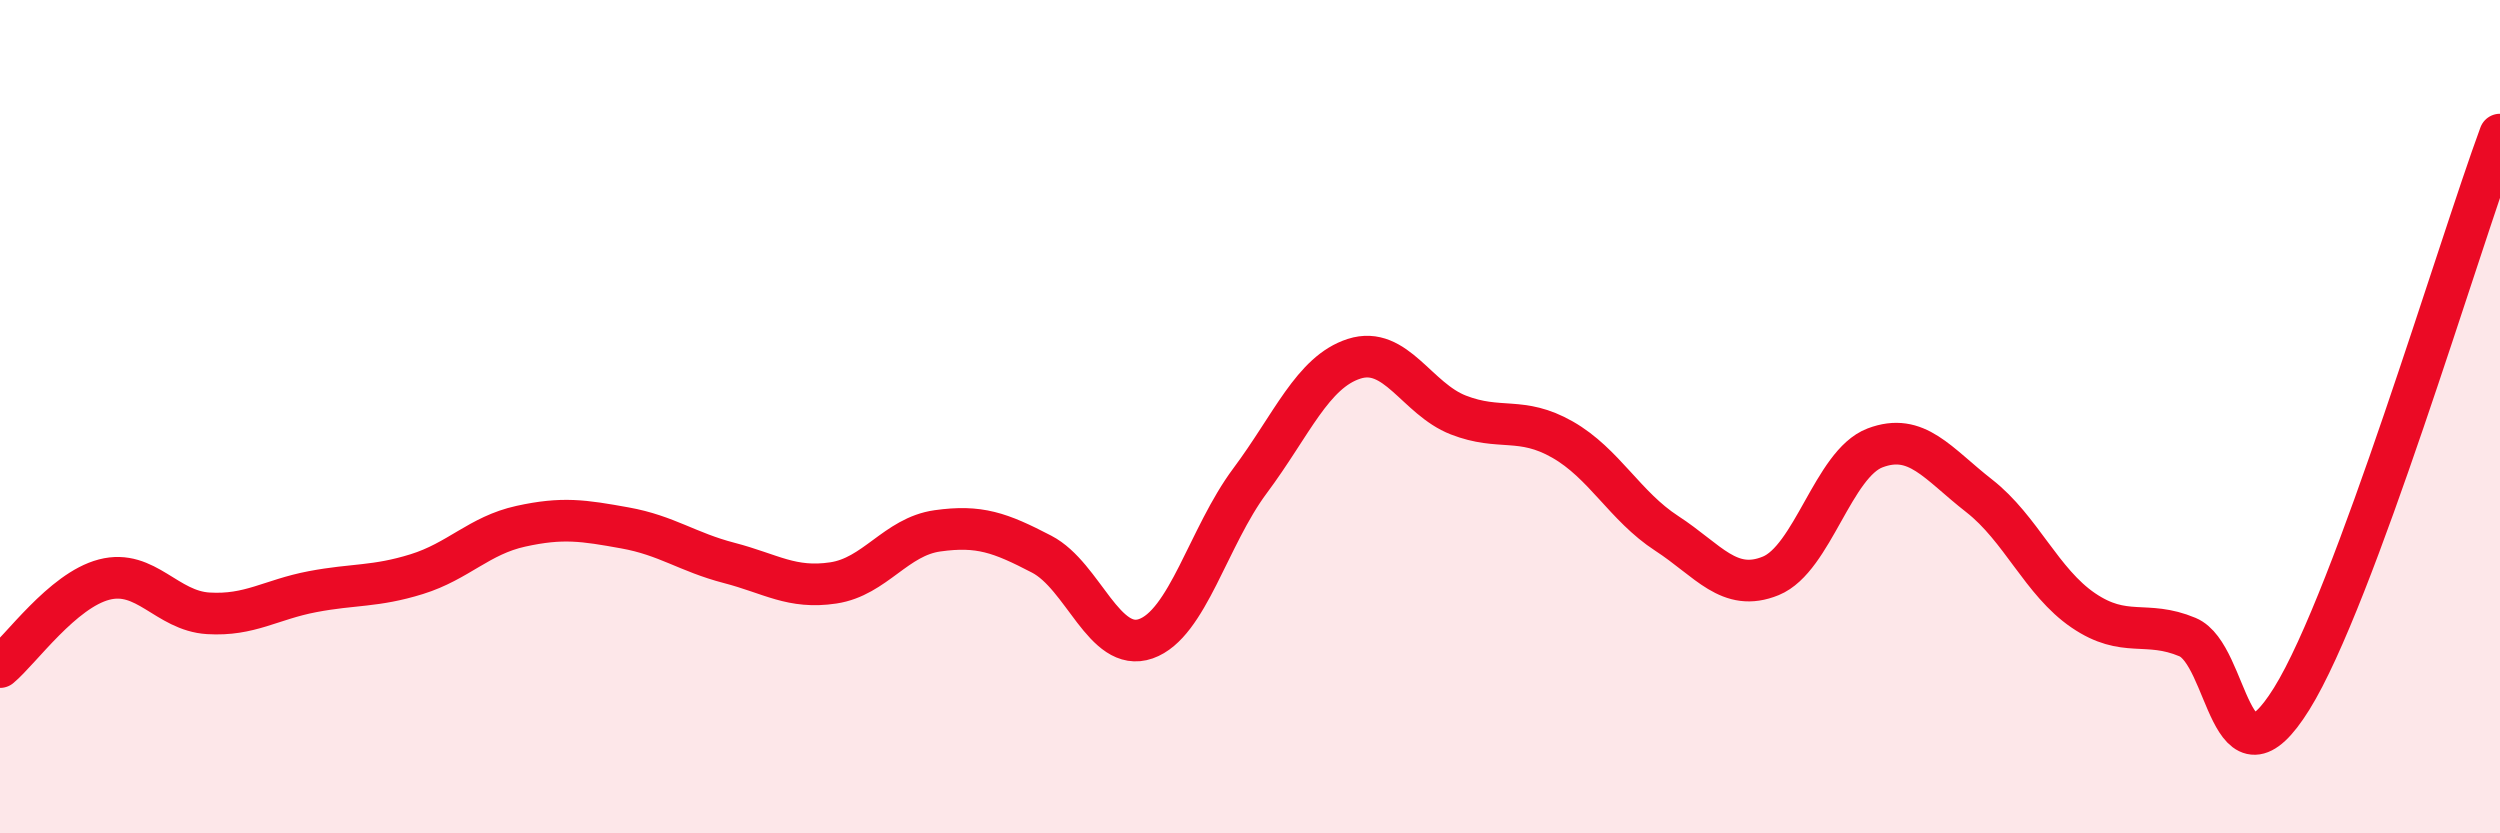
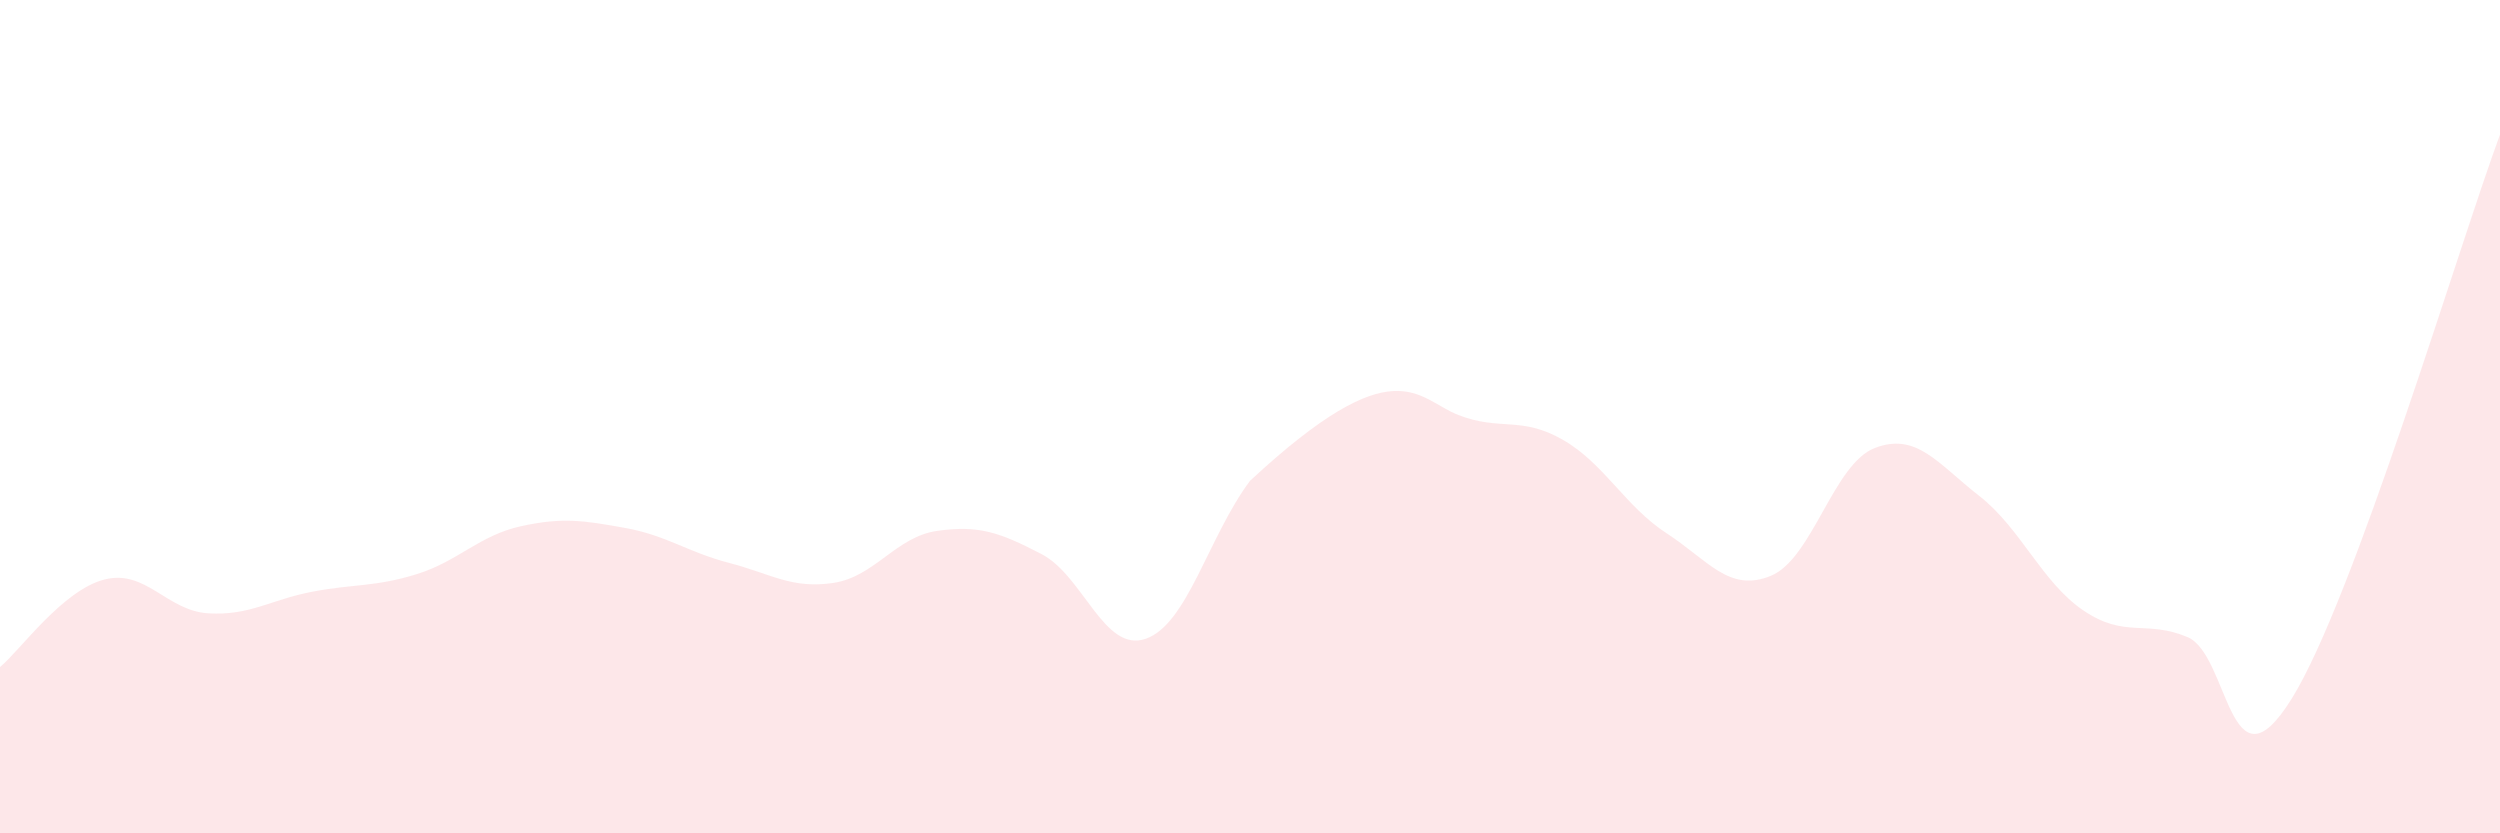
<svg xmlns="http://www.w3.org/2000/svg" width="60" height="20" viewBox="0 0 60 20">
-   <path d="M 0,16.01 C 0.5,15.59 1.5,14.17 2.5,13.91 C 3.5,13.65 4,14.66 5,14.72 C 6,14.78 6.5,14.39 7.5,14.2 C 8.5,14.01 9,14.09 10,13.78 C 11,13.47 11.5,12.85 12.5,12.63 C 13.5,12.41 14,12.49 15,12.67 C 16,12.85 16.5,13.25 17.5,13.51 C 18.5,13.77 19,14.14 20,13.99 C 21,13.84 21.5,12.88 22.5,12.74 C 23.5,12.6 24,12.78 25,13.3 C 26,13.82 26.5,15.68 27.5,15.33 C 28.5,14.98 29,12.88 30,11.54 C 31,10.2 31.5,8.93 32.5,8.61 C 33.5,8.29 34,9.57 35,9.96 C 36,10.35 36.5,9.98 37.5,10.55 C 38.5,11.12 39,12.15 40,12.8 C 41,13.45 41.5,14.23 42.5,13.82 C 43.5,13.41 44,11.13 45,10.75 C 46,10.37 46.5,11.12 47.5,11.9 C 48.5,12.68 49,13.97 50,14.65 C 51,15.33 51.5,14.87 52.5,15.29 C 53.5,15.71 53.5,19.18 55,16.77 C 56.5,14.36 59,5.94 60,3.23L60 20L0 20Z" fill="#EB0A25" opacity="0.1" stroke-linecap="round" stroke-linejoin="round" />
-   <path d="M 0,16.01 C 0.5,15.59 1.5,14.17 2.5,13.91 C 3.5,13.65 4,14.66 5,14.72 C 6,14.78 6.5,14.39 7.5,14.2 C 8.5,14.01 9,14.09 10,13.78 C 11,13.47 11.5,12.85 12.5,12.63 C 13.5,12.41 14,12.49 15,12.67 C 16,12.85 16.5,13.25 17.5,13.51 C 18.5,13.77 19,14.14 20,13.99 C 21,13.84 21.5,12.88 22.5,12.74 C 23.5,12.6 24,12.78 25,13.3 C 26,13.82 26.5,15.68 27.5,15.33 C 28.5,14.98 29,12.88 30,11.54 C 31,10.2 31.5,8.93 32.5,8.61 C 33.5,8.29 34,9.57 35,9.96 C 36,10.35 36.5,9.98 37.5,10.55 C 38.5,11.12 39,12.15 40,12.8 C 41,13.45 41.5,14.23 42.5,13.82 C 43.5,13.41 44,11.13 45,10.75 C 46,10.37 46.5,11.12 47.5,11.9 C 48.5,12.68 49,13.97 50,14.65 C 51,15.33 51.5,14.87 52.5,15.29 C 53.5,15.71 53.5,19.18 55,16.77 C 56.5,14.36 59,5.94 60,3.23" stroke="#EB0A25" stroke-width="1" fill="none" stroke-linecap="round" stroke-linejoin="round" />
+   <path d="M 0,16.01 C 0.5,15.59 1.5,14.17 2.5,13.91 C 3.5,13.65 4,14.66 5,14.72 C 6,14.78 6.5,14.39 7.5,14.2 C 8.5,14.01 9,14.09 10,13.78 C 11,13.47 11.5,12.85 12.5,12.63 C 13.5,12.41 14,12.49 15,12.67 C 16,12.85 16.5,13.25 17.5,13.51 C 18.5,13.77 19,14.14 20,13.99 C 21,13.84 21.5,12.88 22.5,12.74 C 23.5,12.6 24,12.78 25,13.3 C 26,13.82 26.5,15.68 27.5,15.33 C 28.5,14.98 29,12.88 30,11.54 C 33.5,8.29 34,9.57 35,9.96 C 36,10.35 36.5,9.98 37.5,10.55 C 38.5,11.12 39,12.15 40,12.8 C 41,13.45 41.5,14.23 42.5,13.82 C 43.5,13.41 44,11.13 45,10.75 C 46,10.37 46.5,11.12 47.5,11.9 C 48.5,12.68 49,13.97 50,14.65 C 51,15.33 51.5,14.87 52.5,15.29 C 53.5,15.71 53.5,19.18 55,16.77 C 56.5,14.36 59,5.94 60,3.23L60 20L0 20Z" fill="#EB0A25" opacity="0.1" stroke-linecap="round" stroke-linejoin="round" />
</svg>